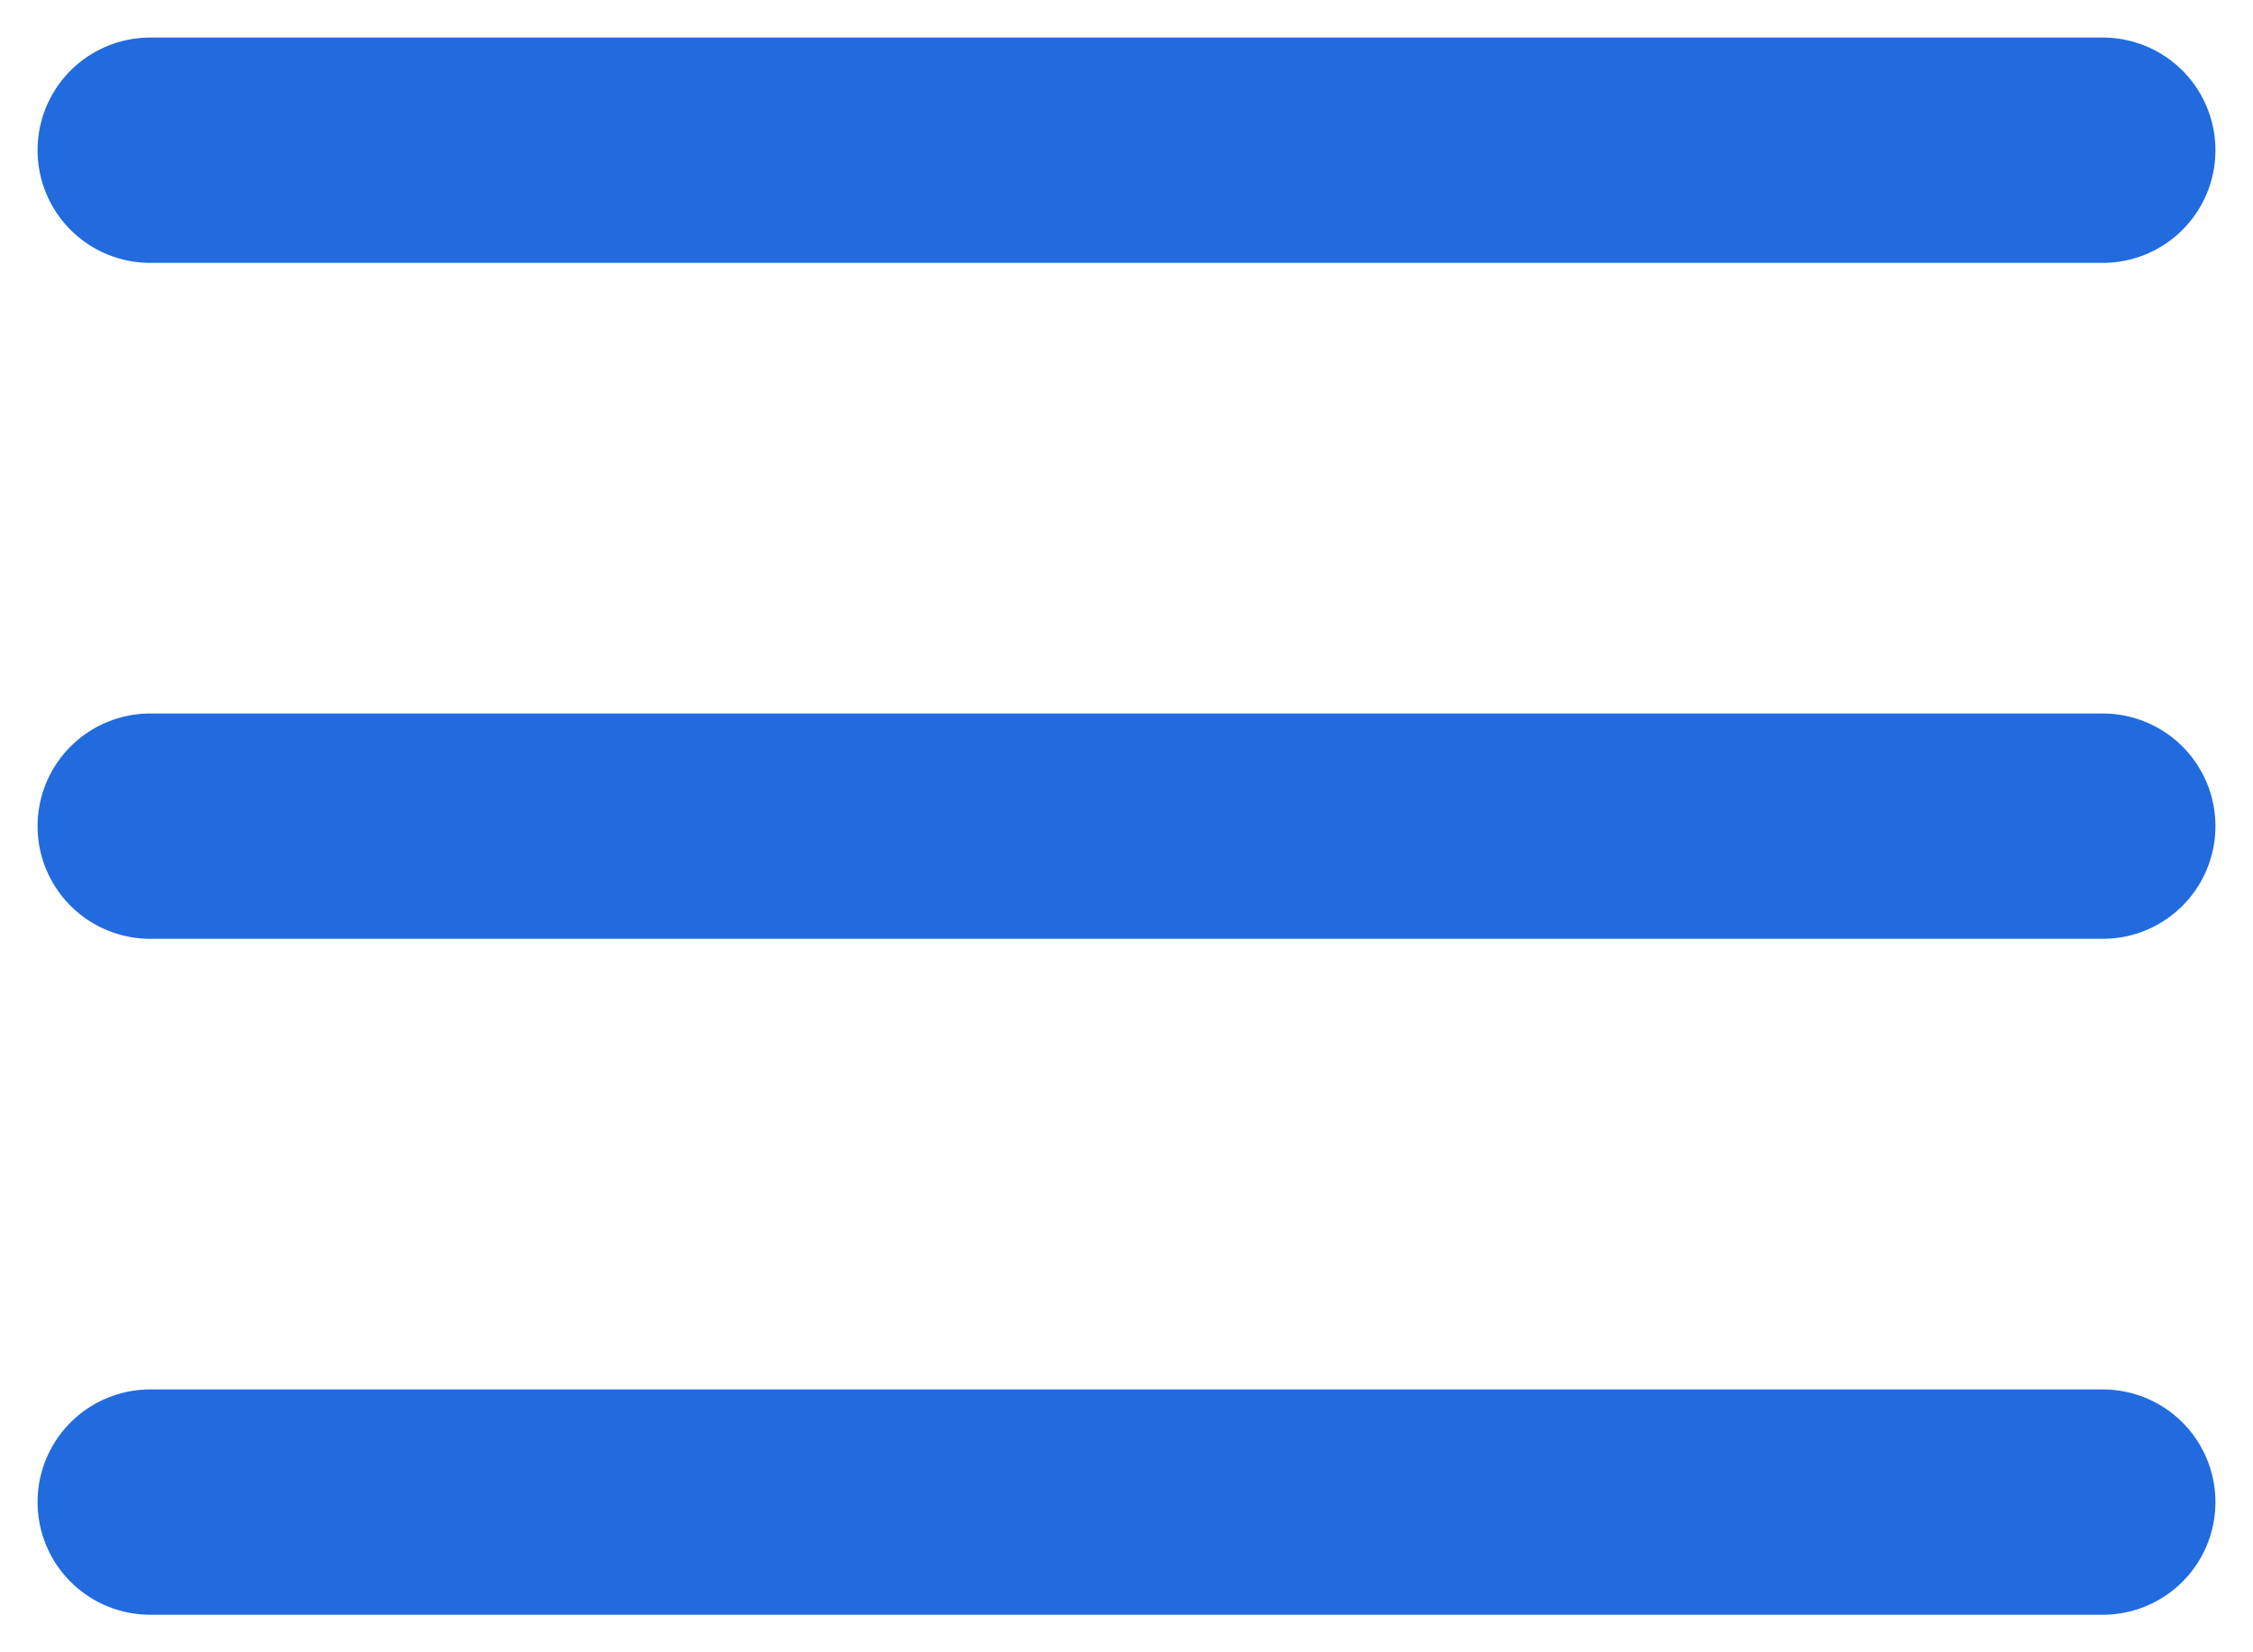
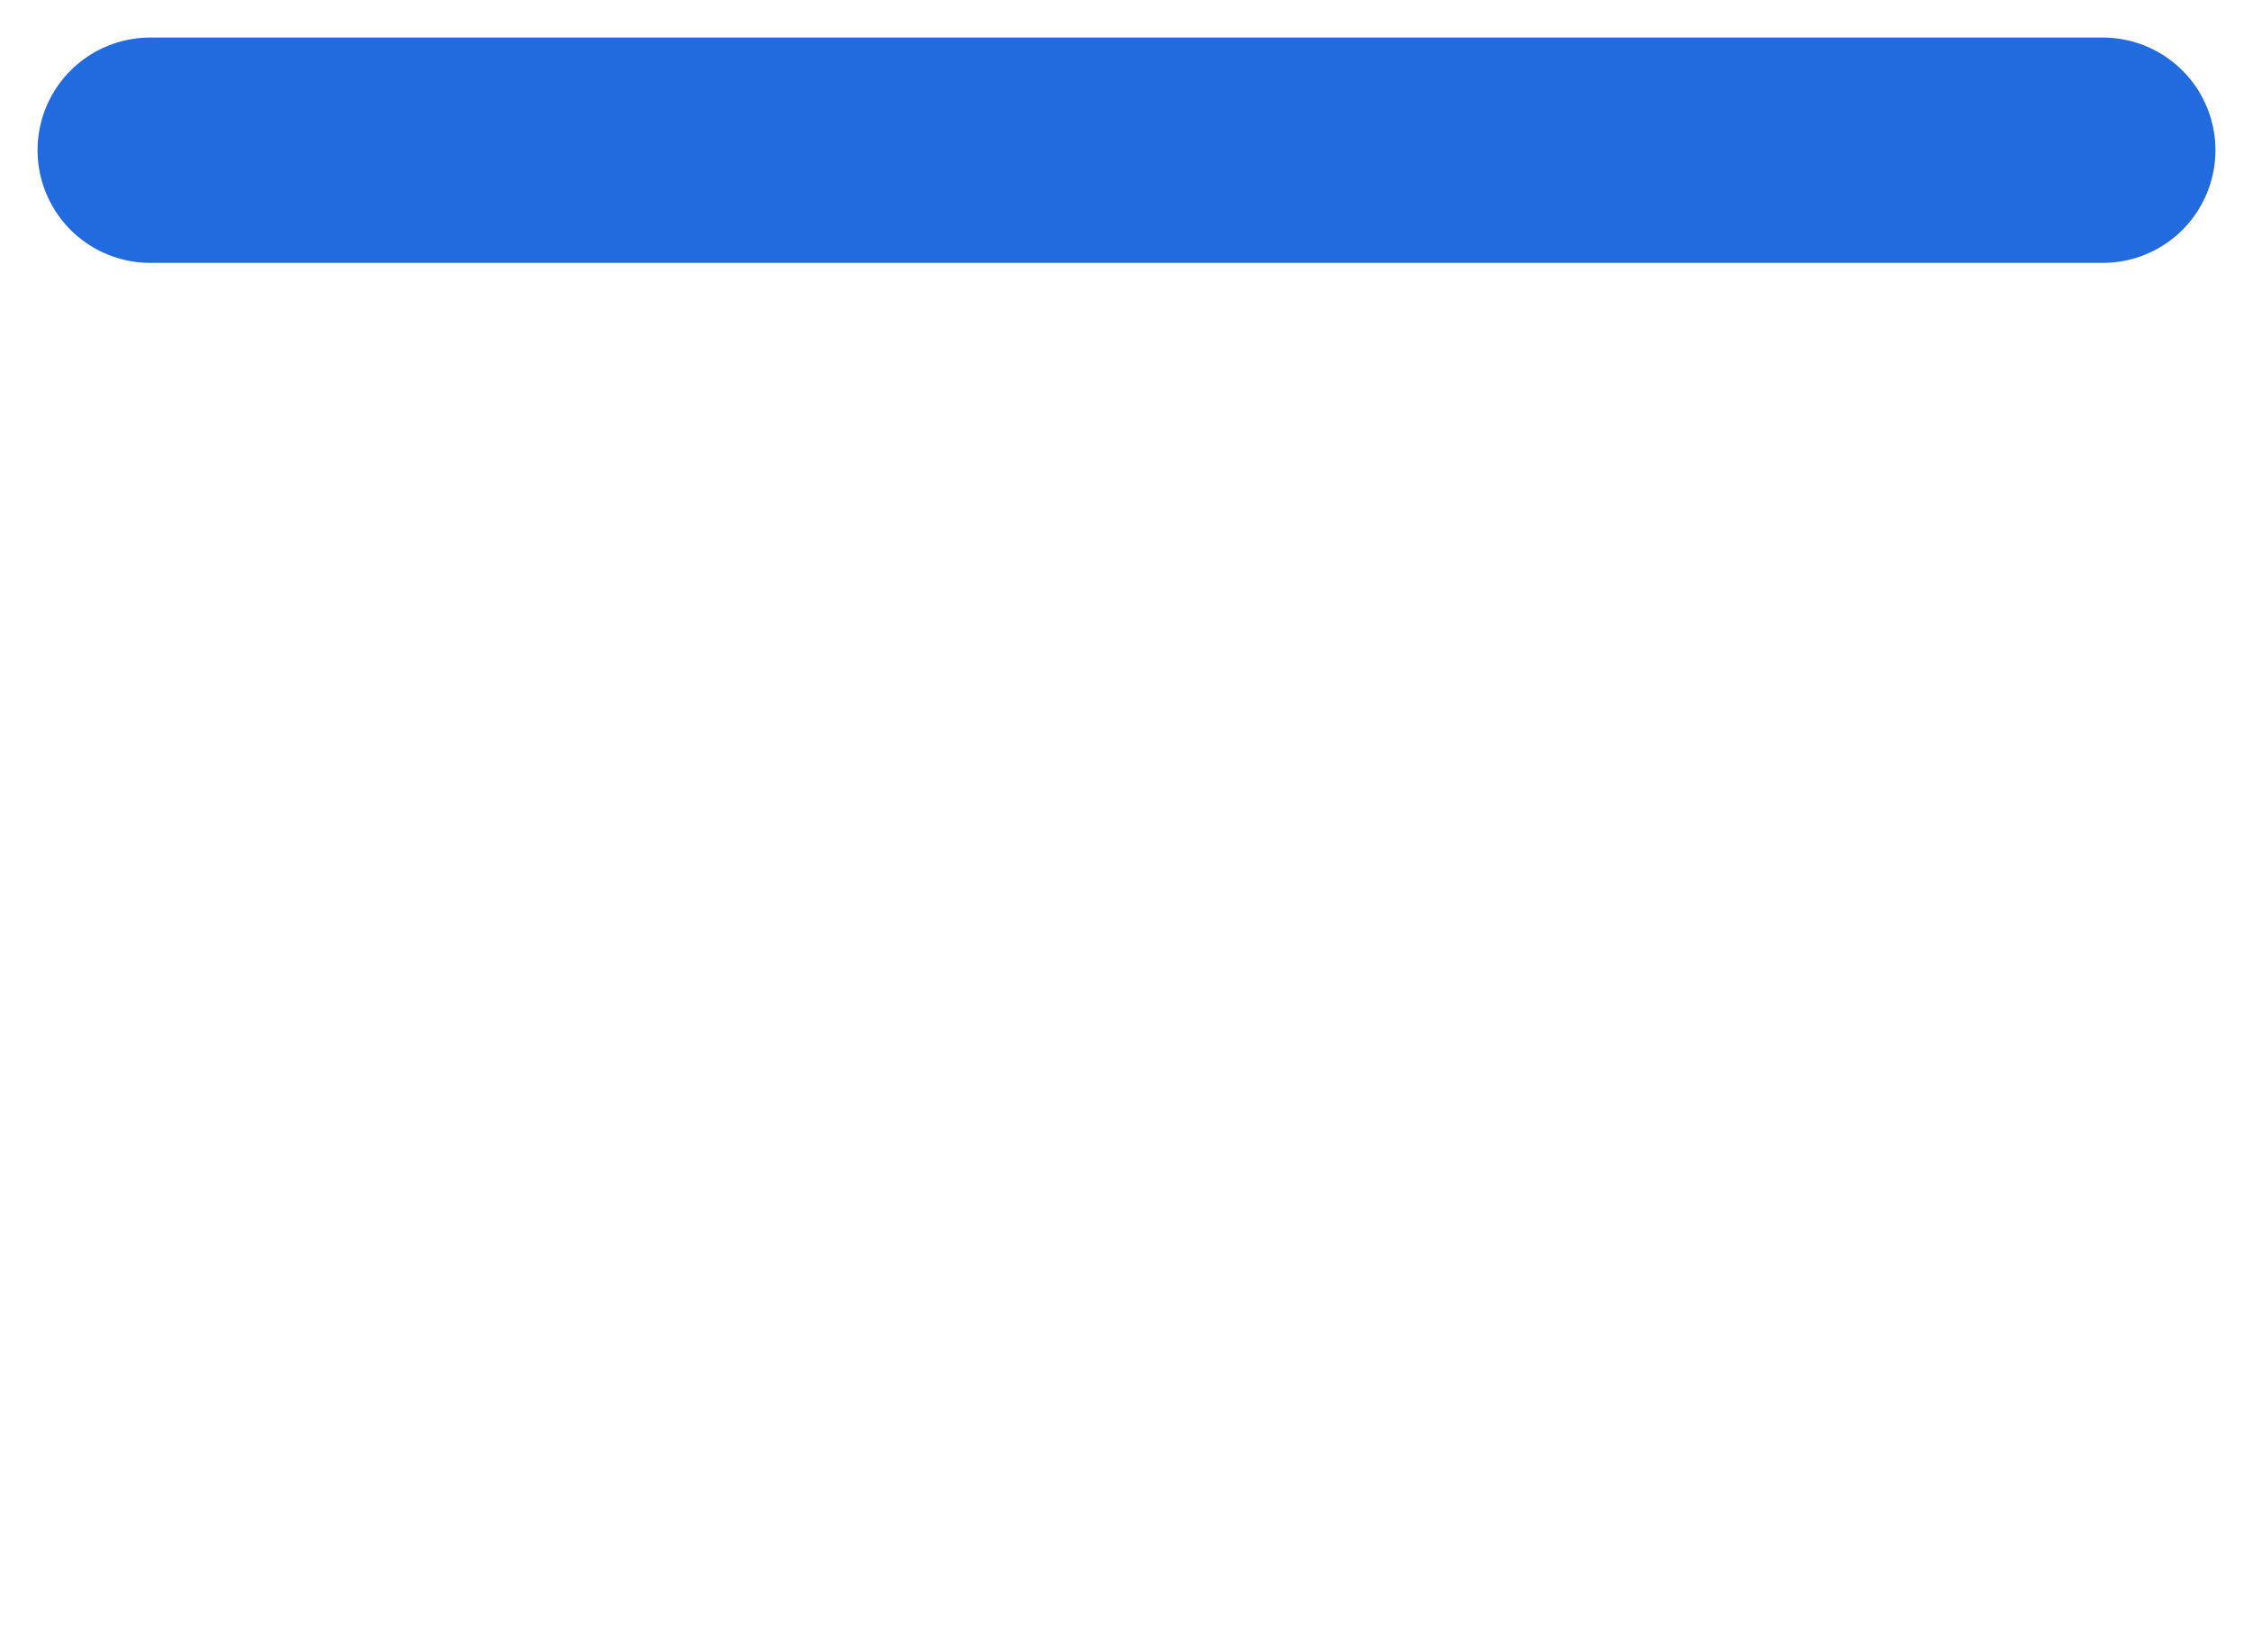
<svg xmlns="http://www.w3.org/2000/svg" width="30" height="22" viewBox="0 0 30 22" fill="none">
  <path d="M2 2H28" stroke="#216BDE" stroke-width="3" stroke-linecap="round" />
-   <path d="M2 11H28" stroke="#216BDE" stroke-width="3" stroke-linecap="round" />
-   <path d="M2 20H28" stroke="#216BDE" stroke-width="3" stroke-linecap="round" />
</svg>